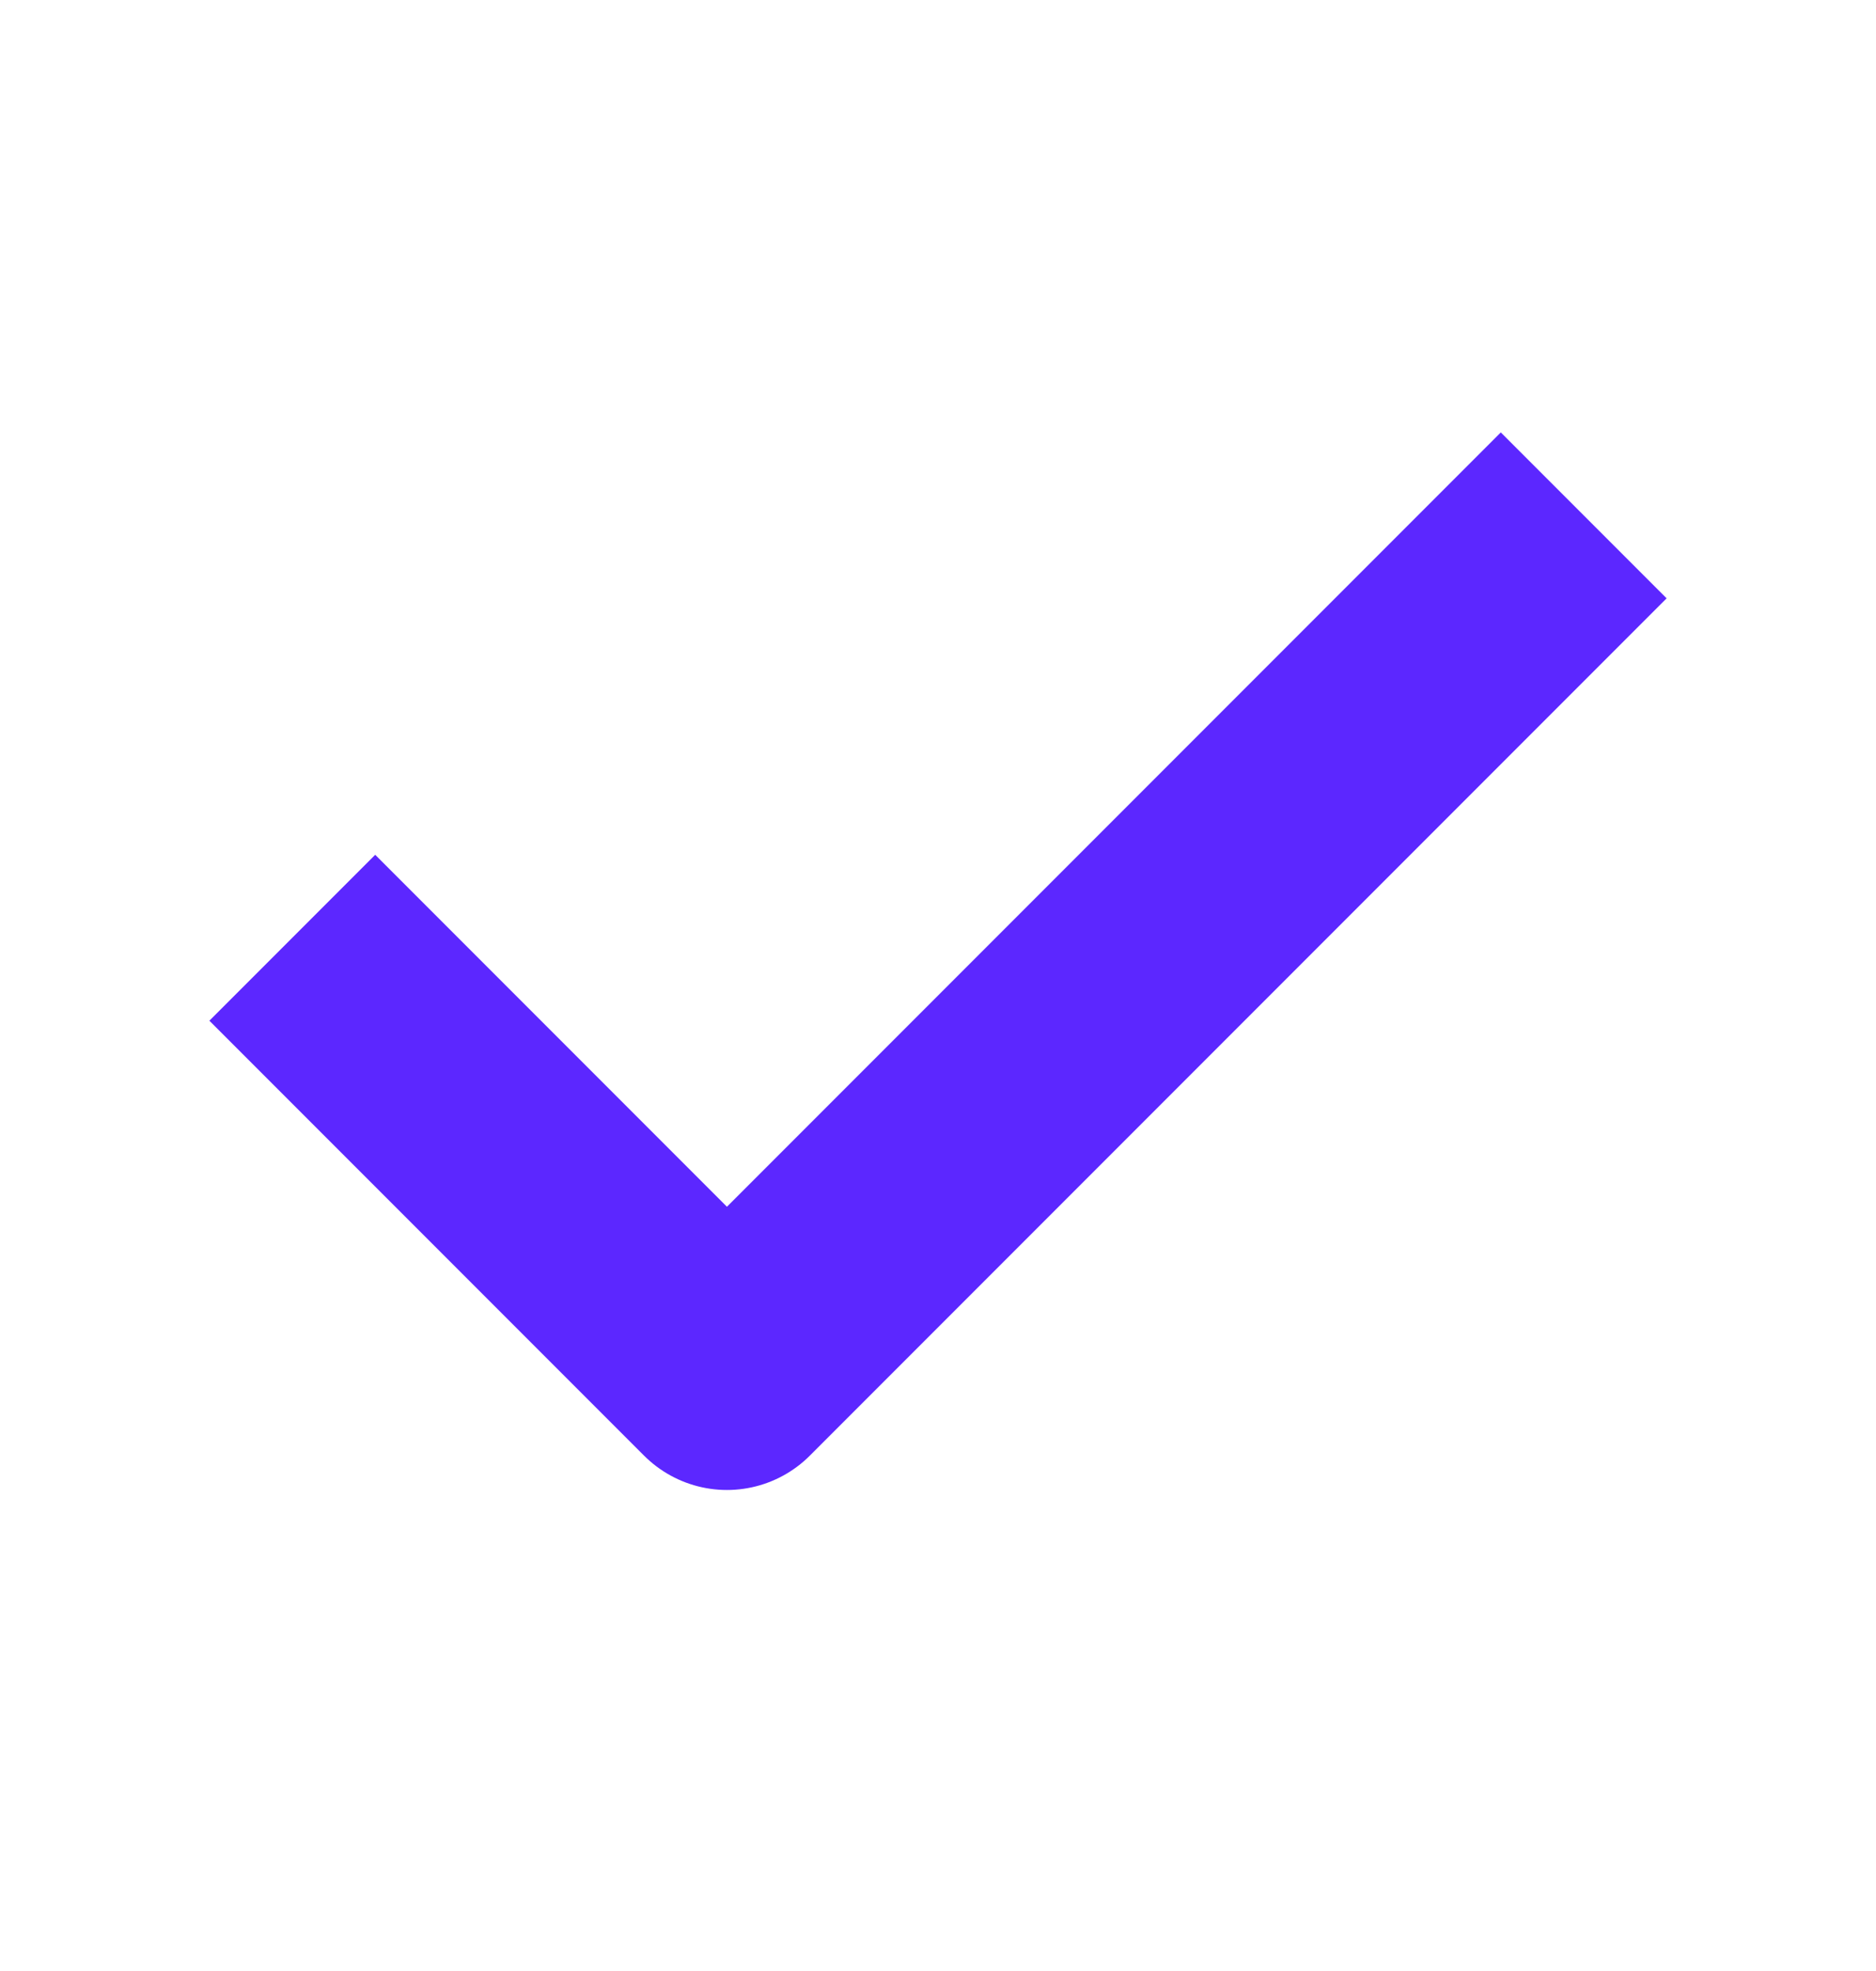
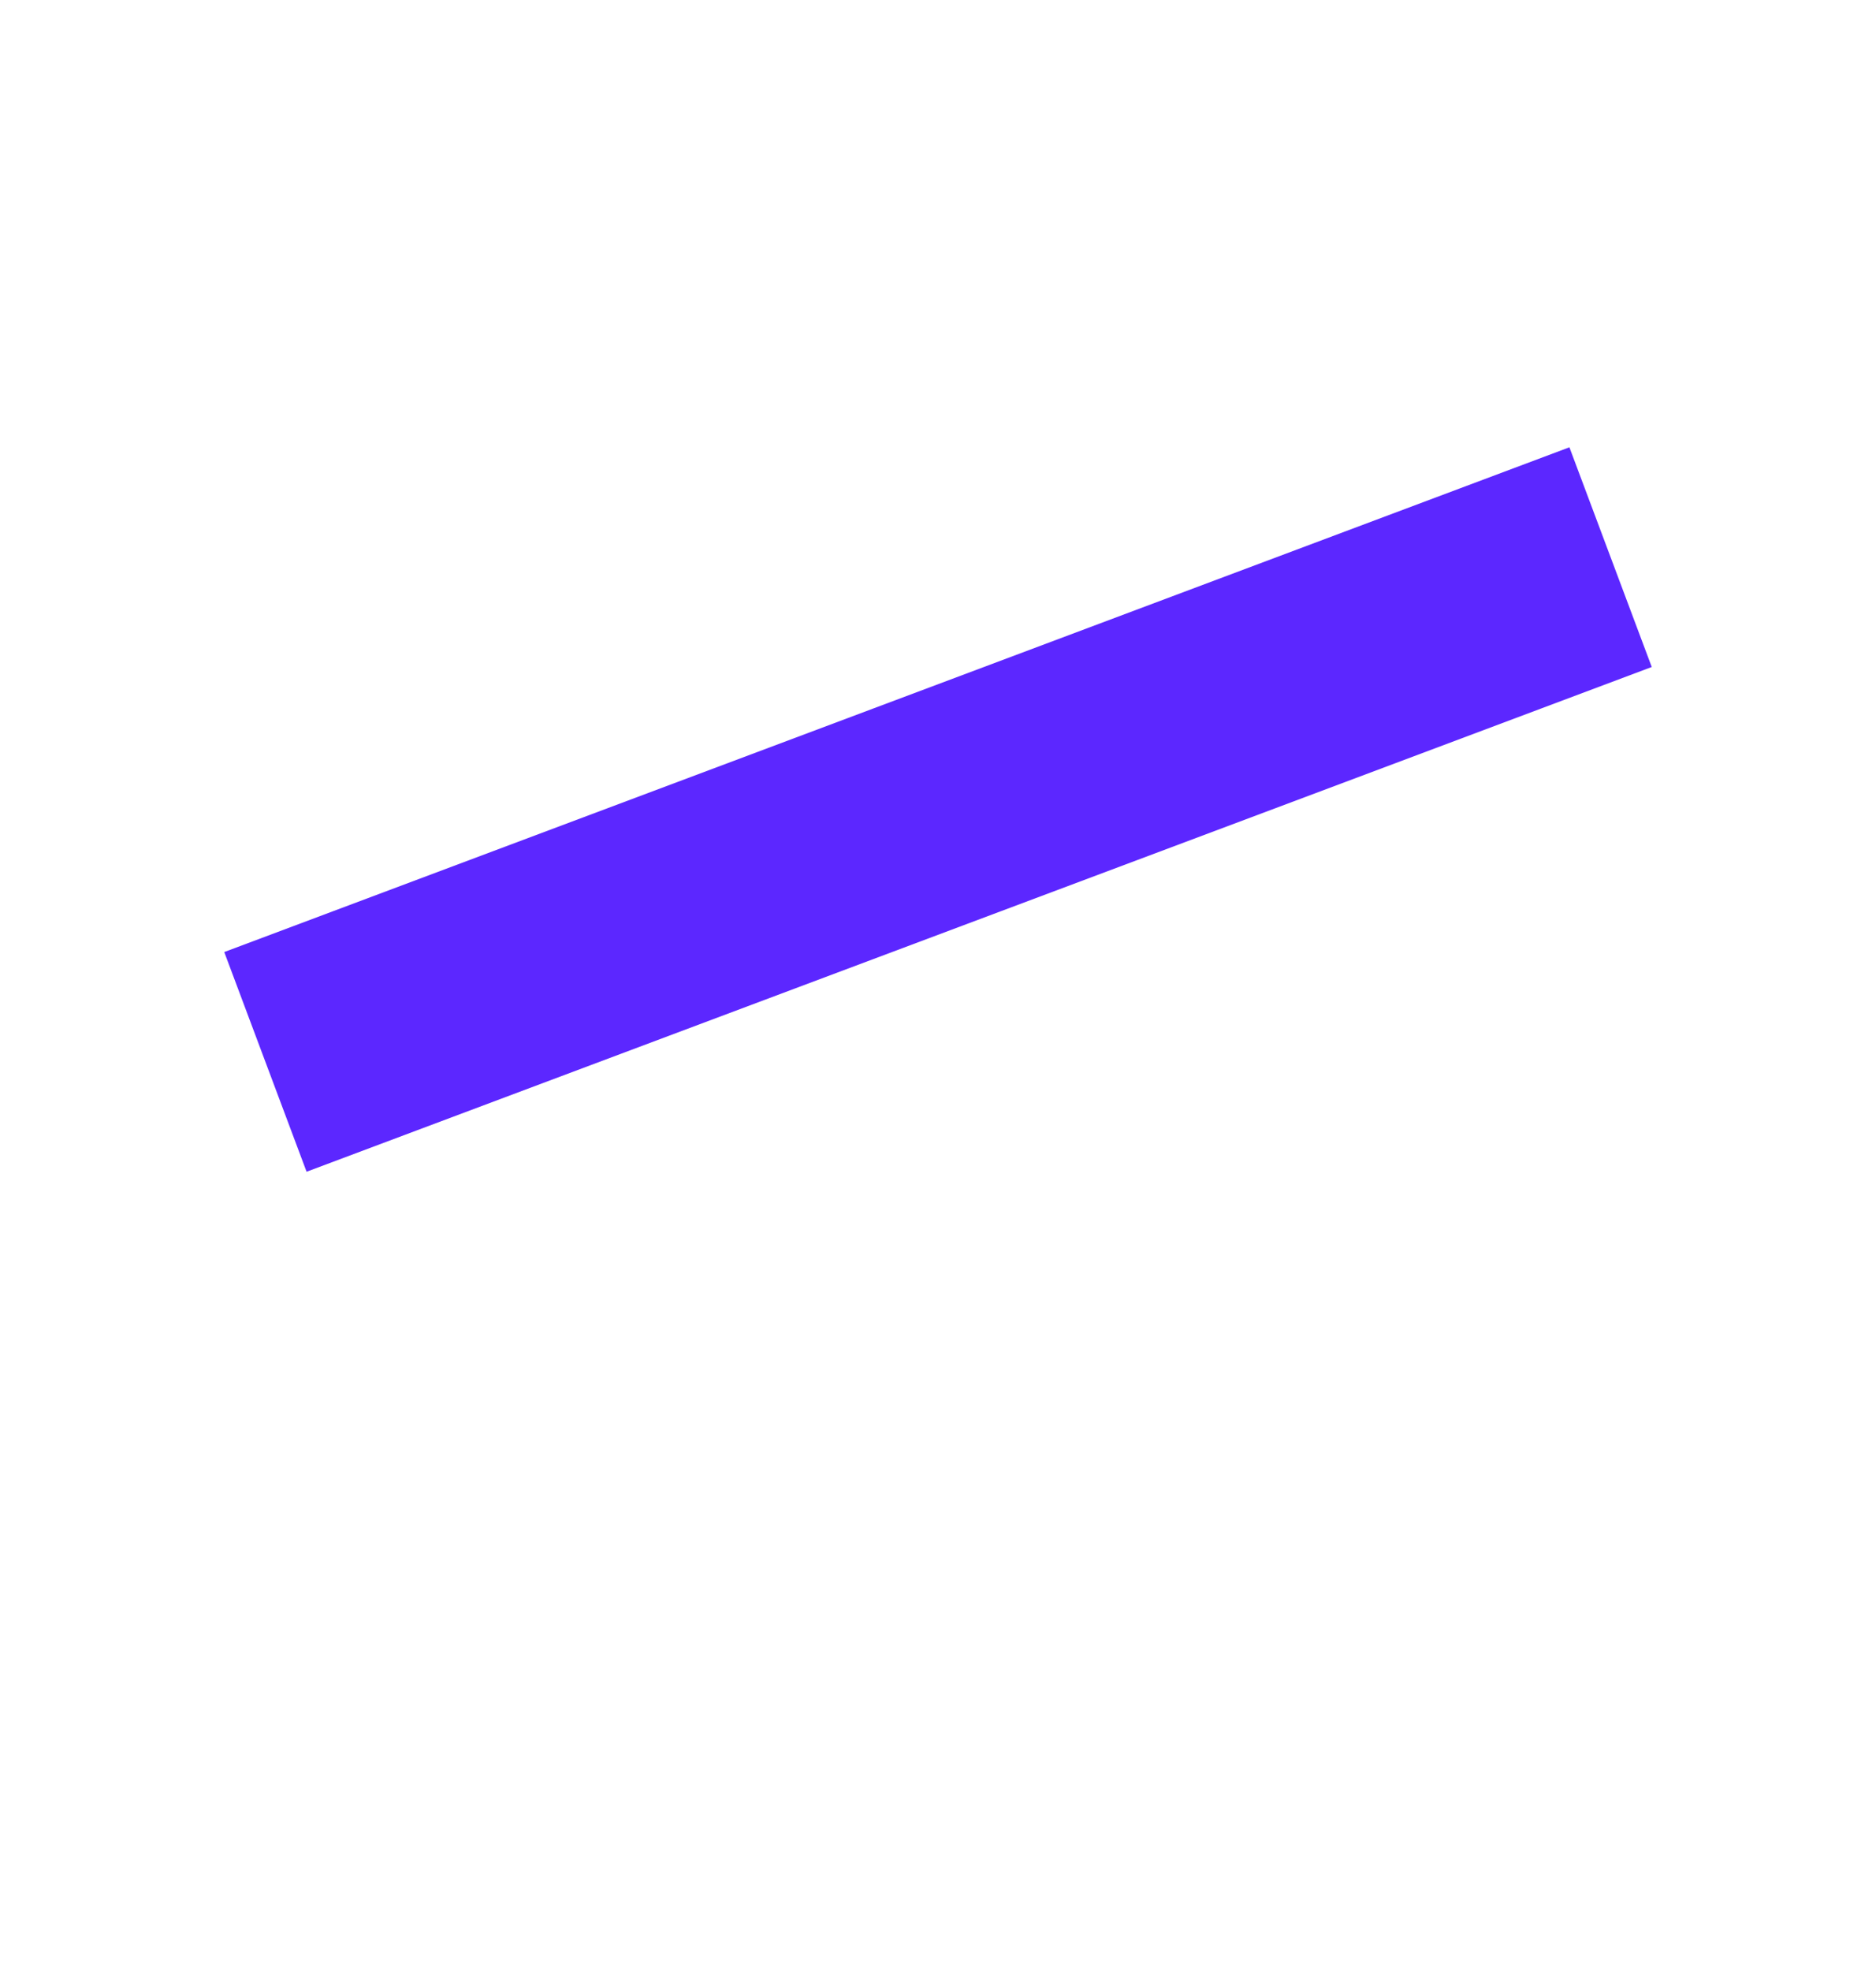
<svg xmlns="http://www.w3.org/2000/svg" width="20" height="21" viewBox="0 0 20 21" fill="none">
-   <path d="M16 6.375L7.75 14.625L4 10.875" stroke="#5C27FF" stroke-width="2.5" stroke-linecap="square" stroke-linejoin="round" />
+   <path d="M16 6.375L4 10.875" stroke="#5C27FF" stroke-width="2.5" stroke-linecap="square" stroke-linejoin="round" />
</svg>